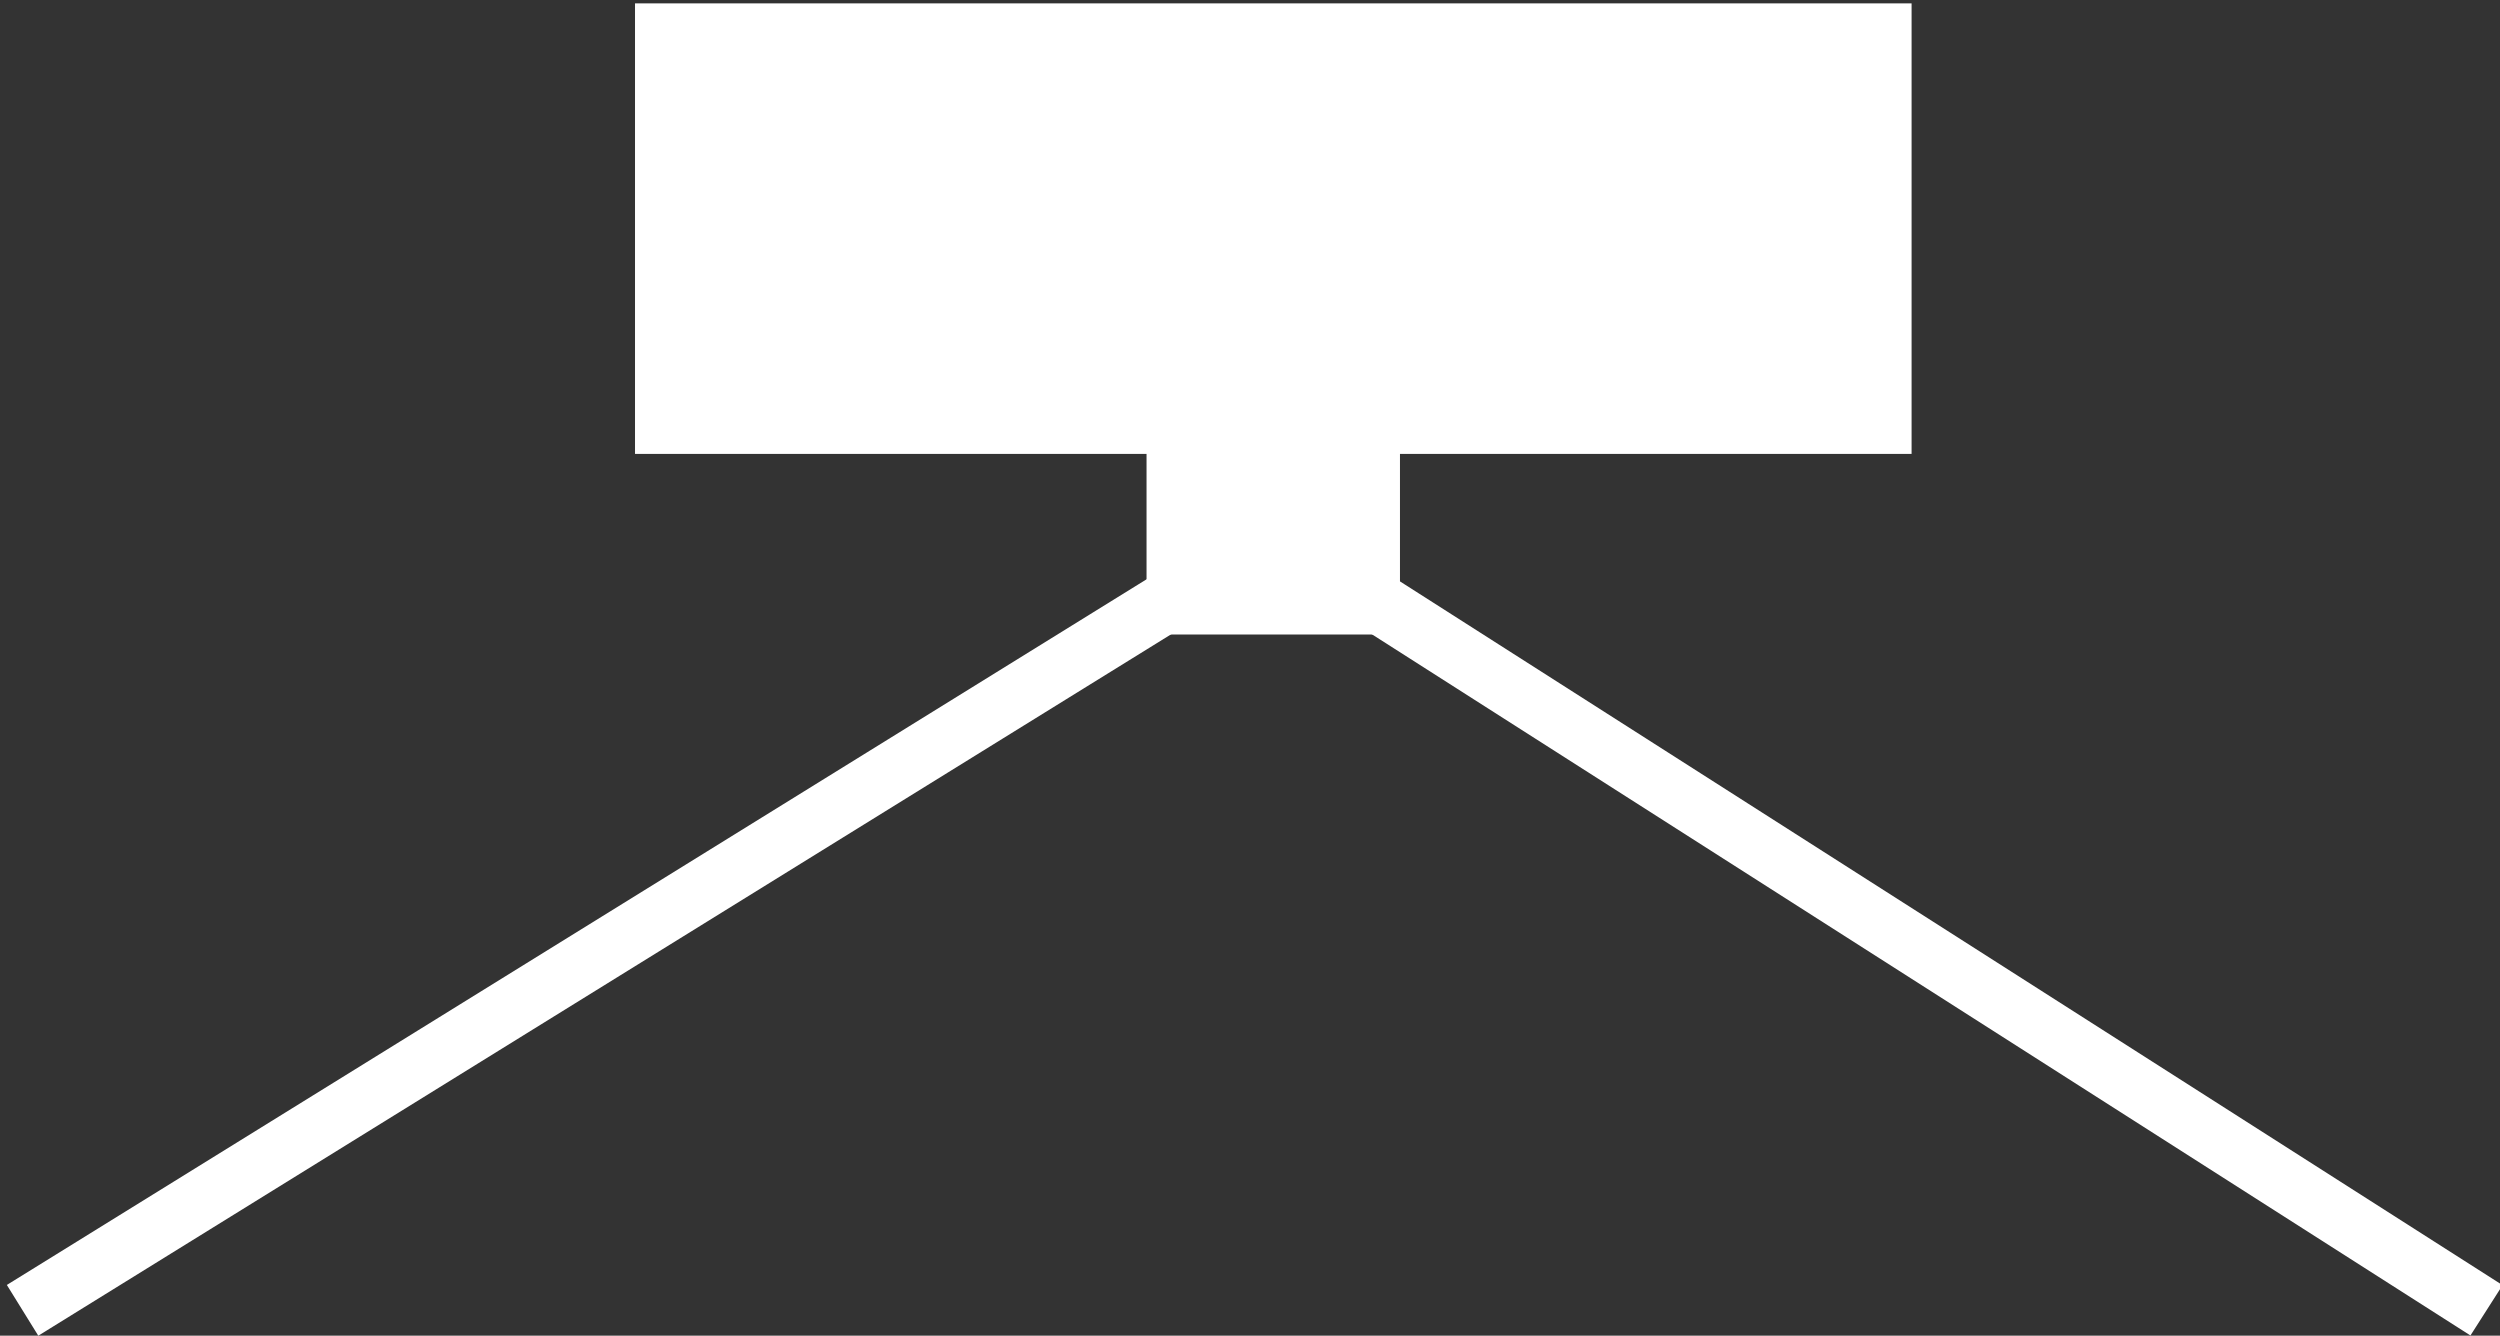
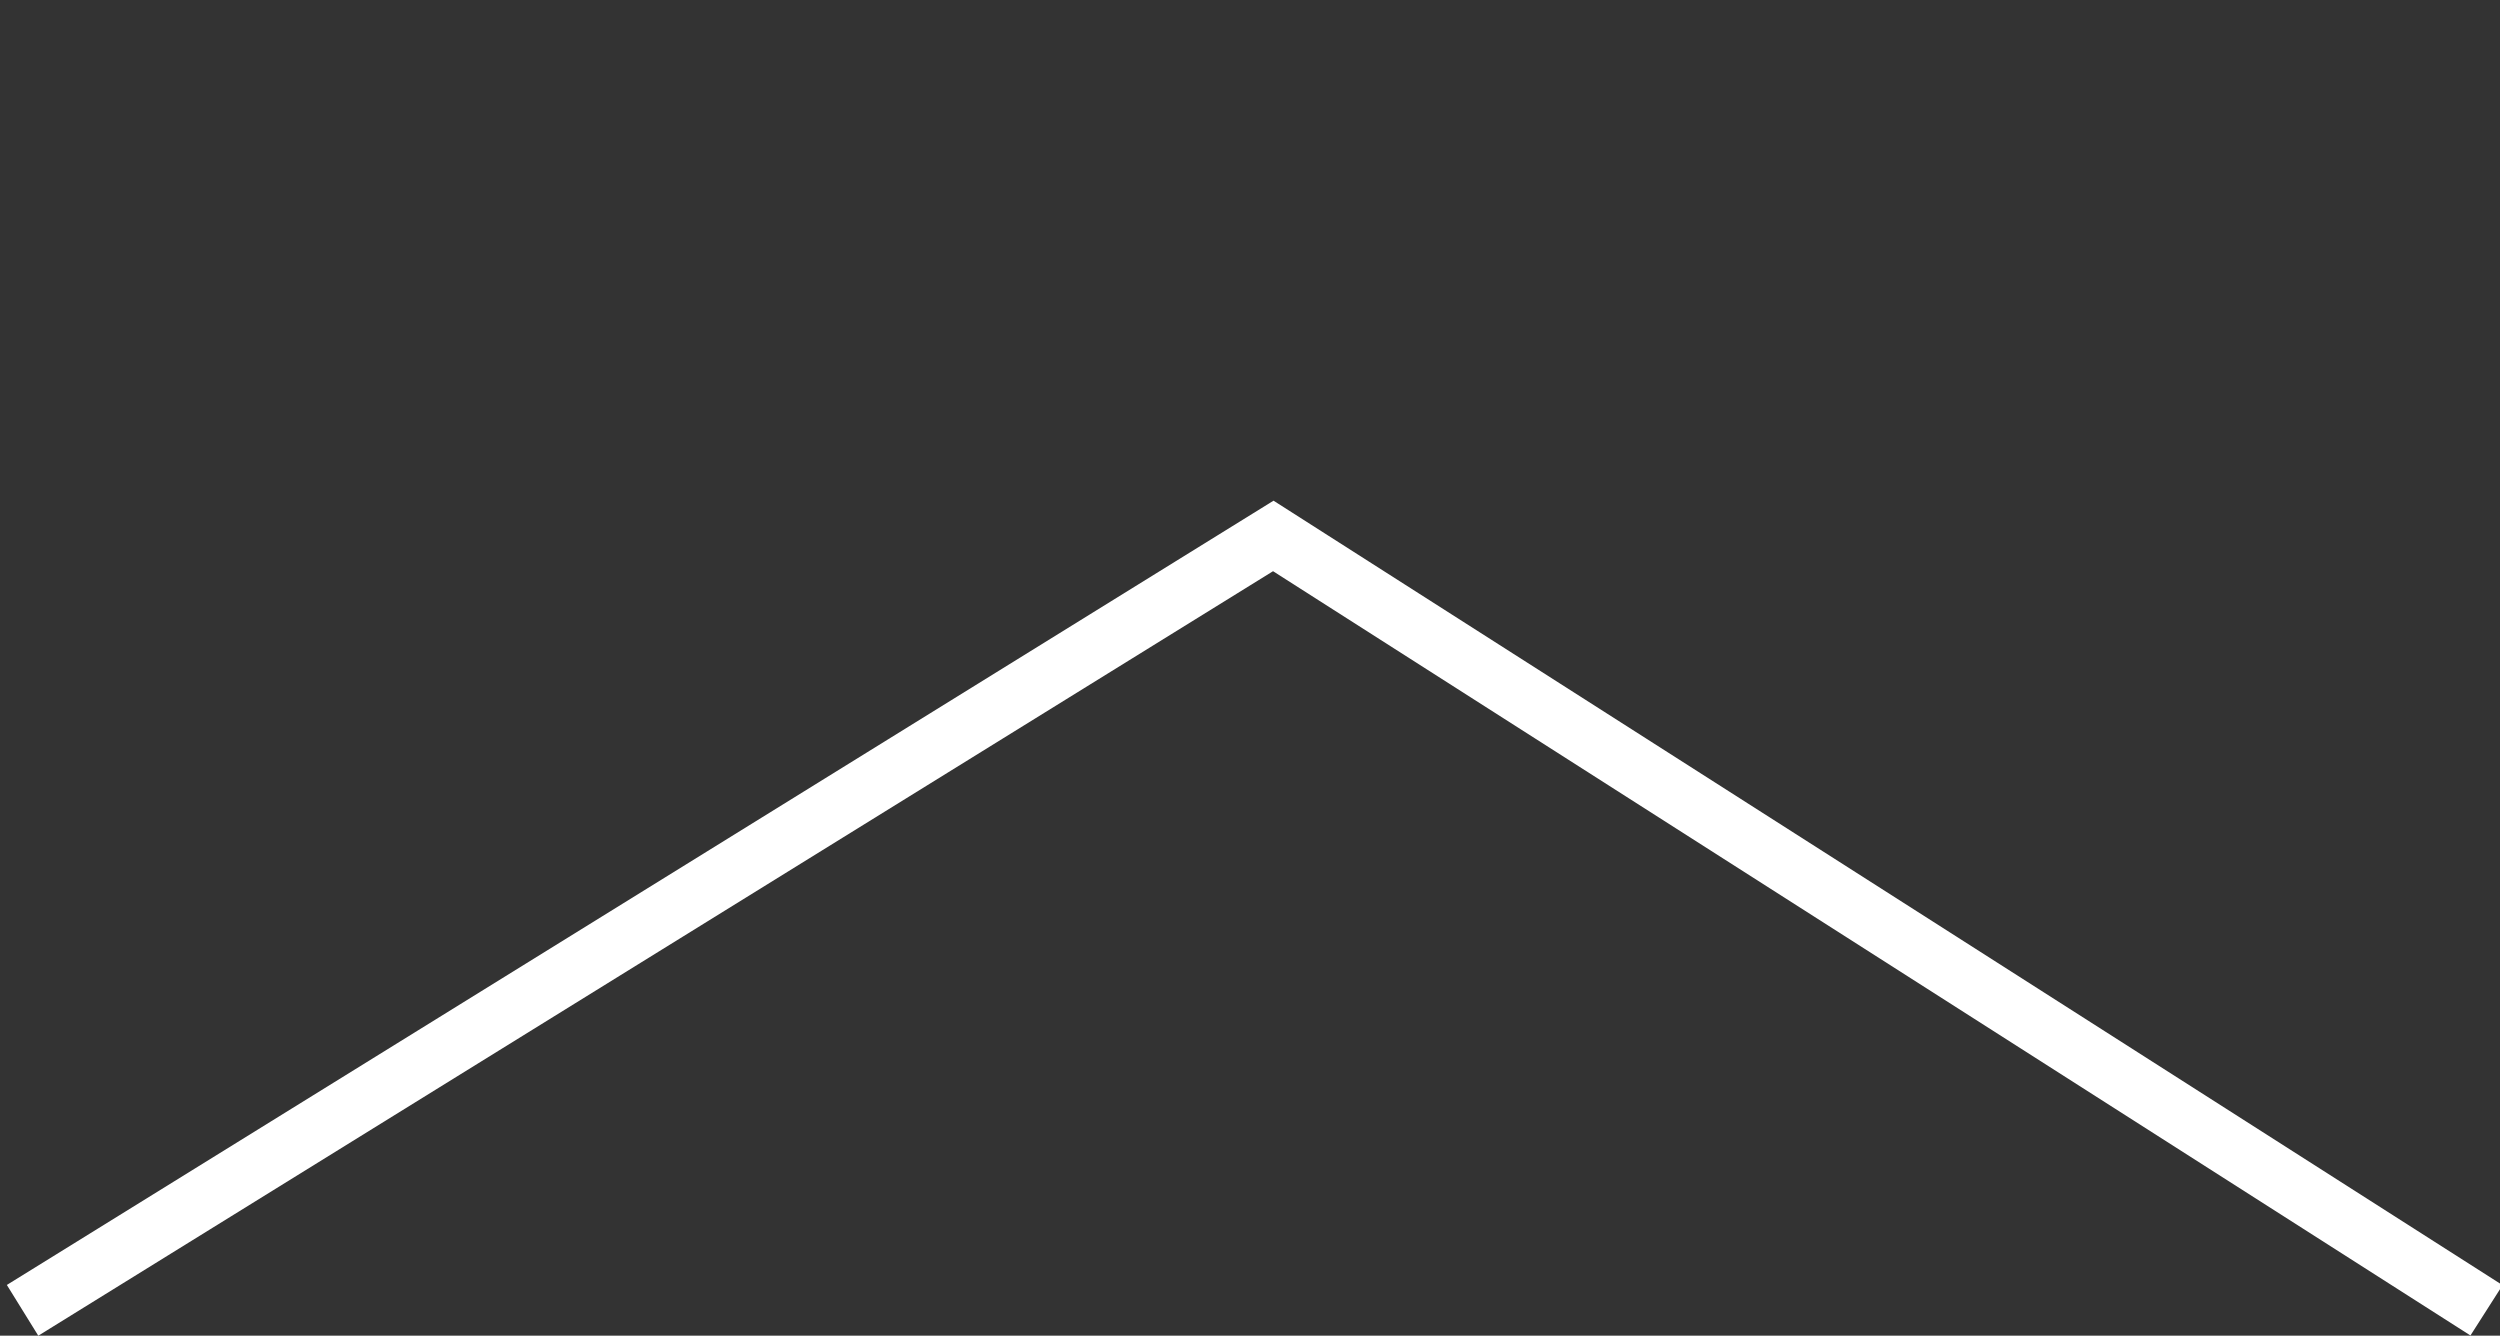
<svg xmlns="http://www.w3.org/2000/svg" version="1.1" id="Calque_1" x="0px" y="0px" width="83.75px" height="44.744px" viewBox="0 0 83.75 44.744" enable-background="new 0 0 83.75 44.744" xml:space="preserve">
  <rect x="0" y="0" width="83.75" height="44.744" fill="#333333" stroke="none" />
-   <polygon fill="#FFFFFF" points="64.038,0.113 21.273,0.113 21.273,15.206 38.409,15.206 38.409,21.256 46.899,21.256 46.899,15.206   64.038,15.206 " />
  <polyline fill="none" stroke="#FFFFFF" stroke-width="2" stroke-miterlimit="10" points="0.756,43.896 42.655,17.954 83.298,43.896   " />
</svg>